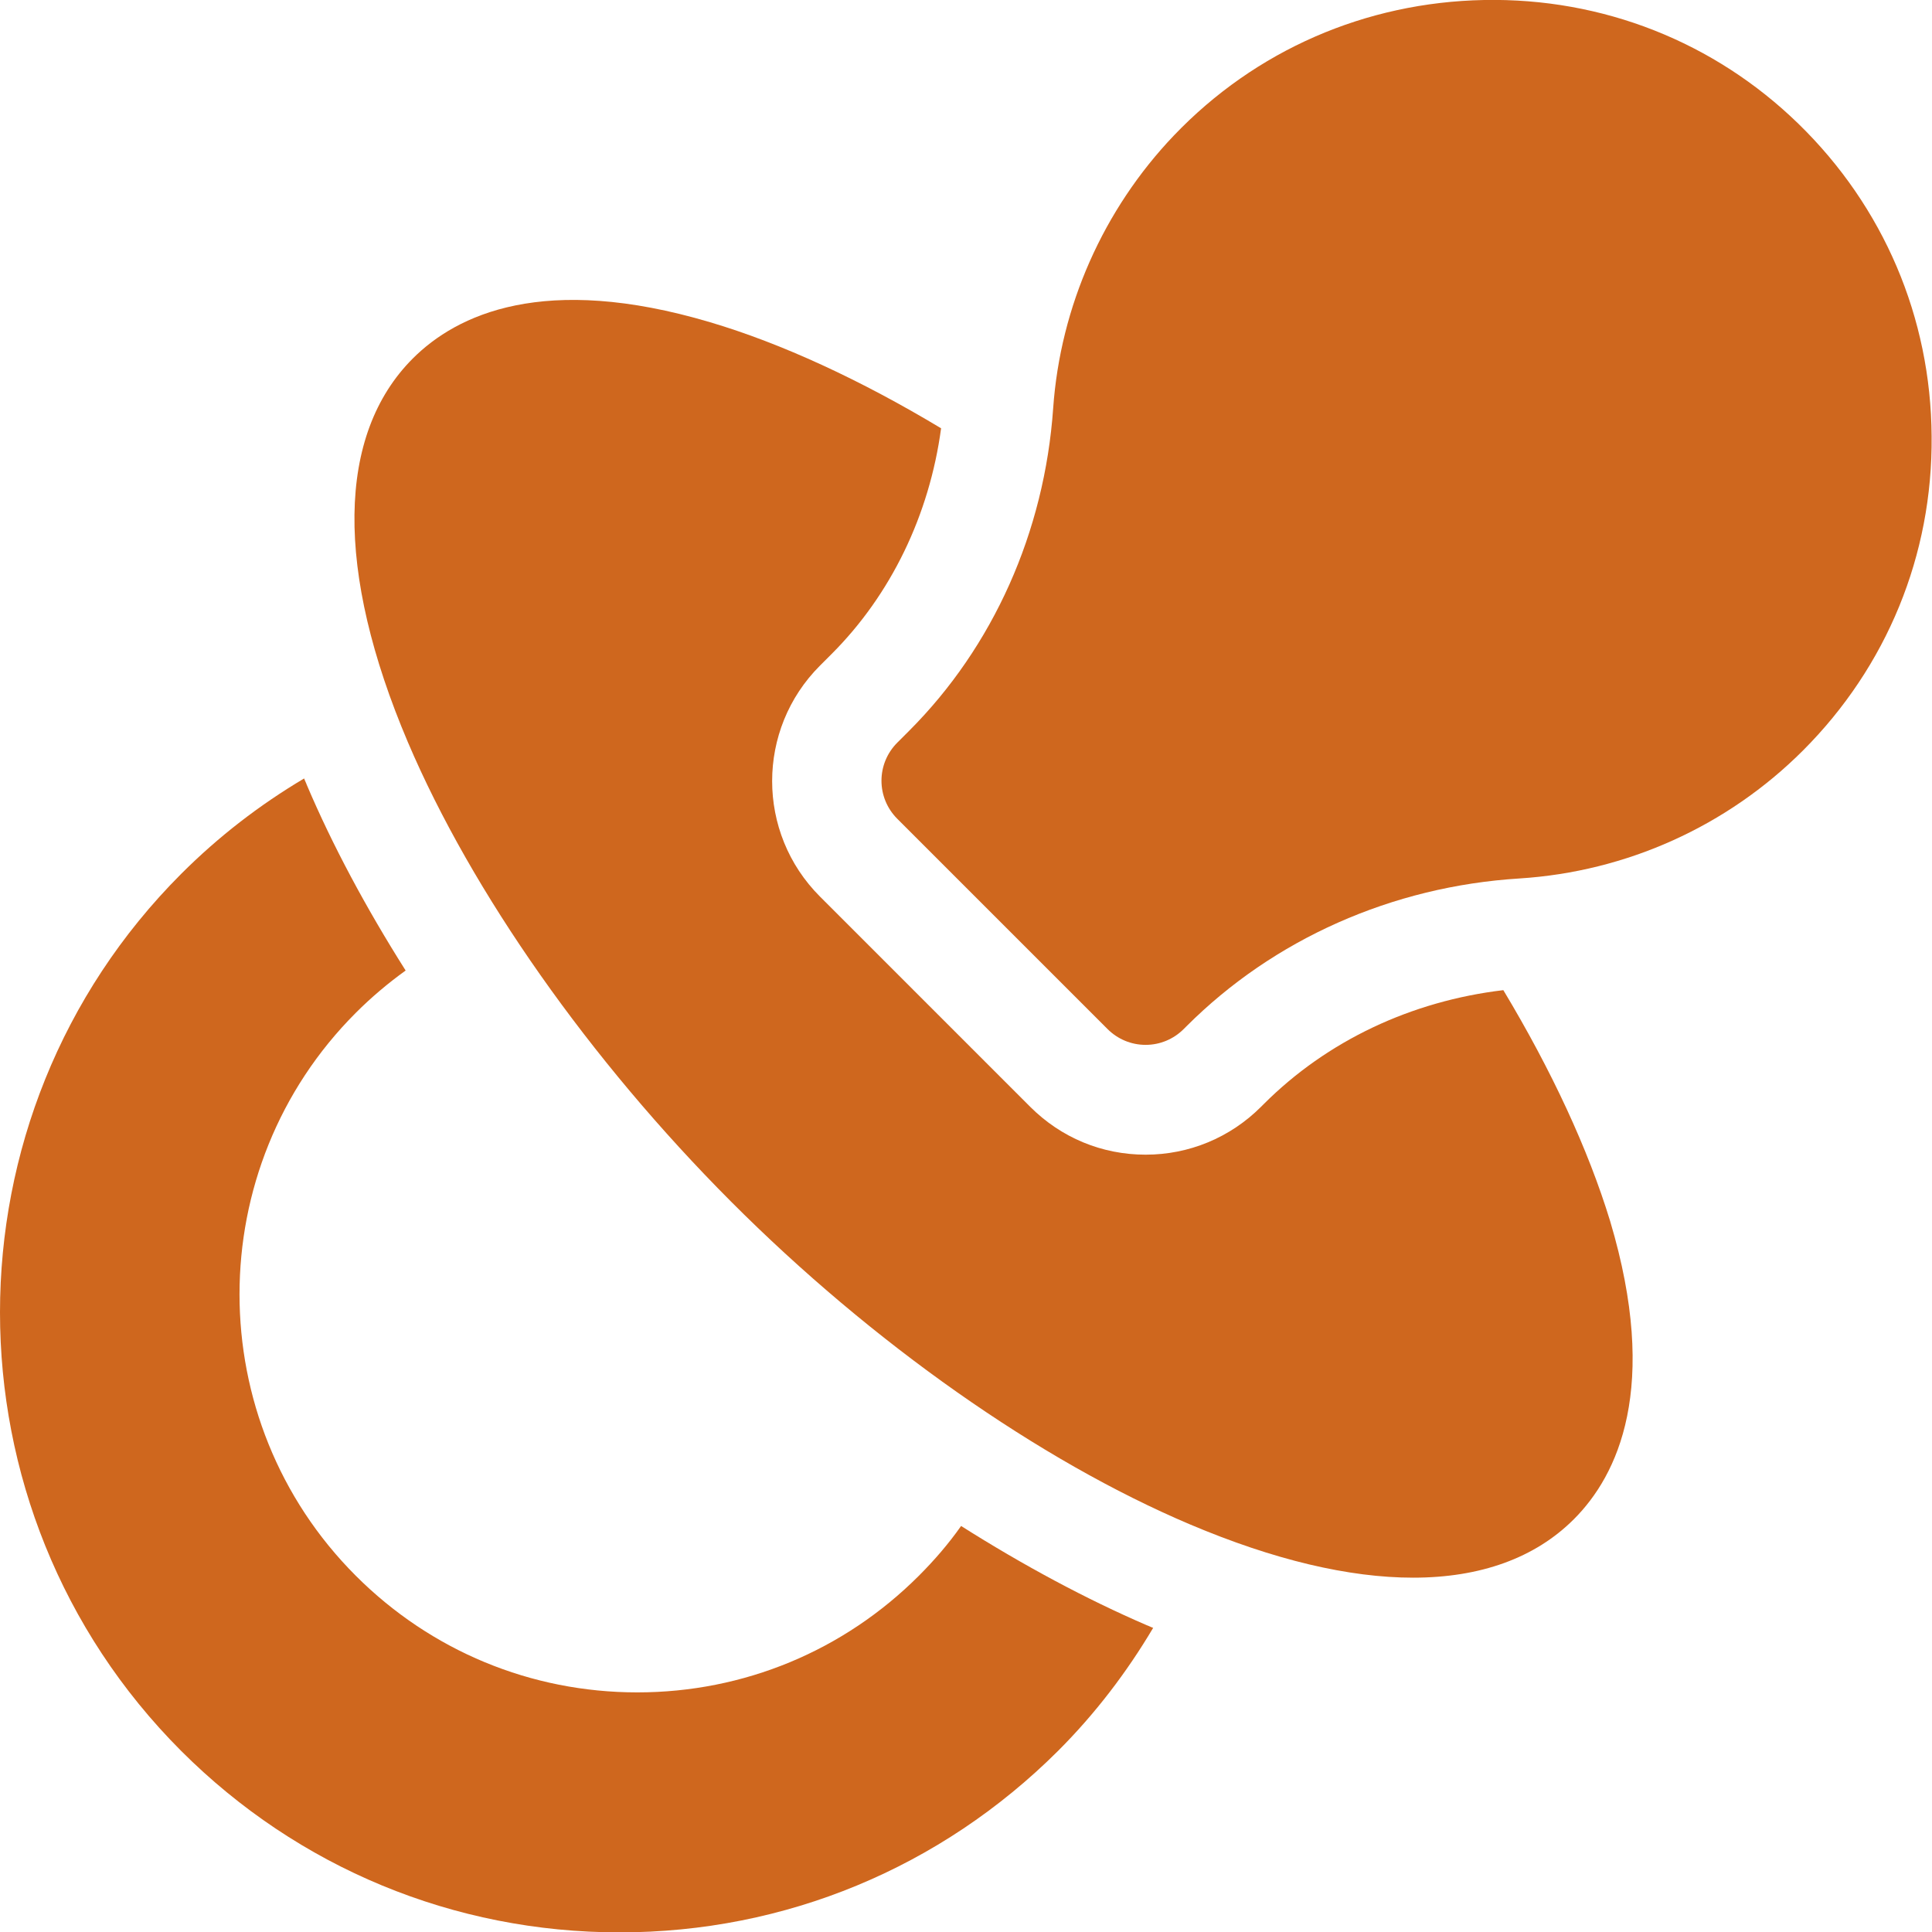
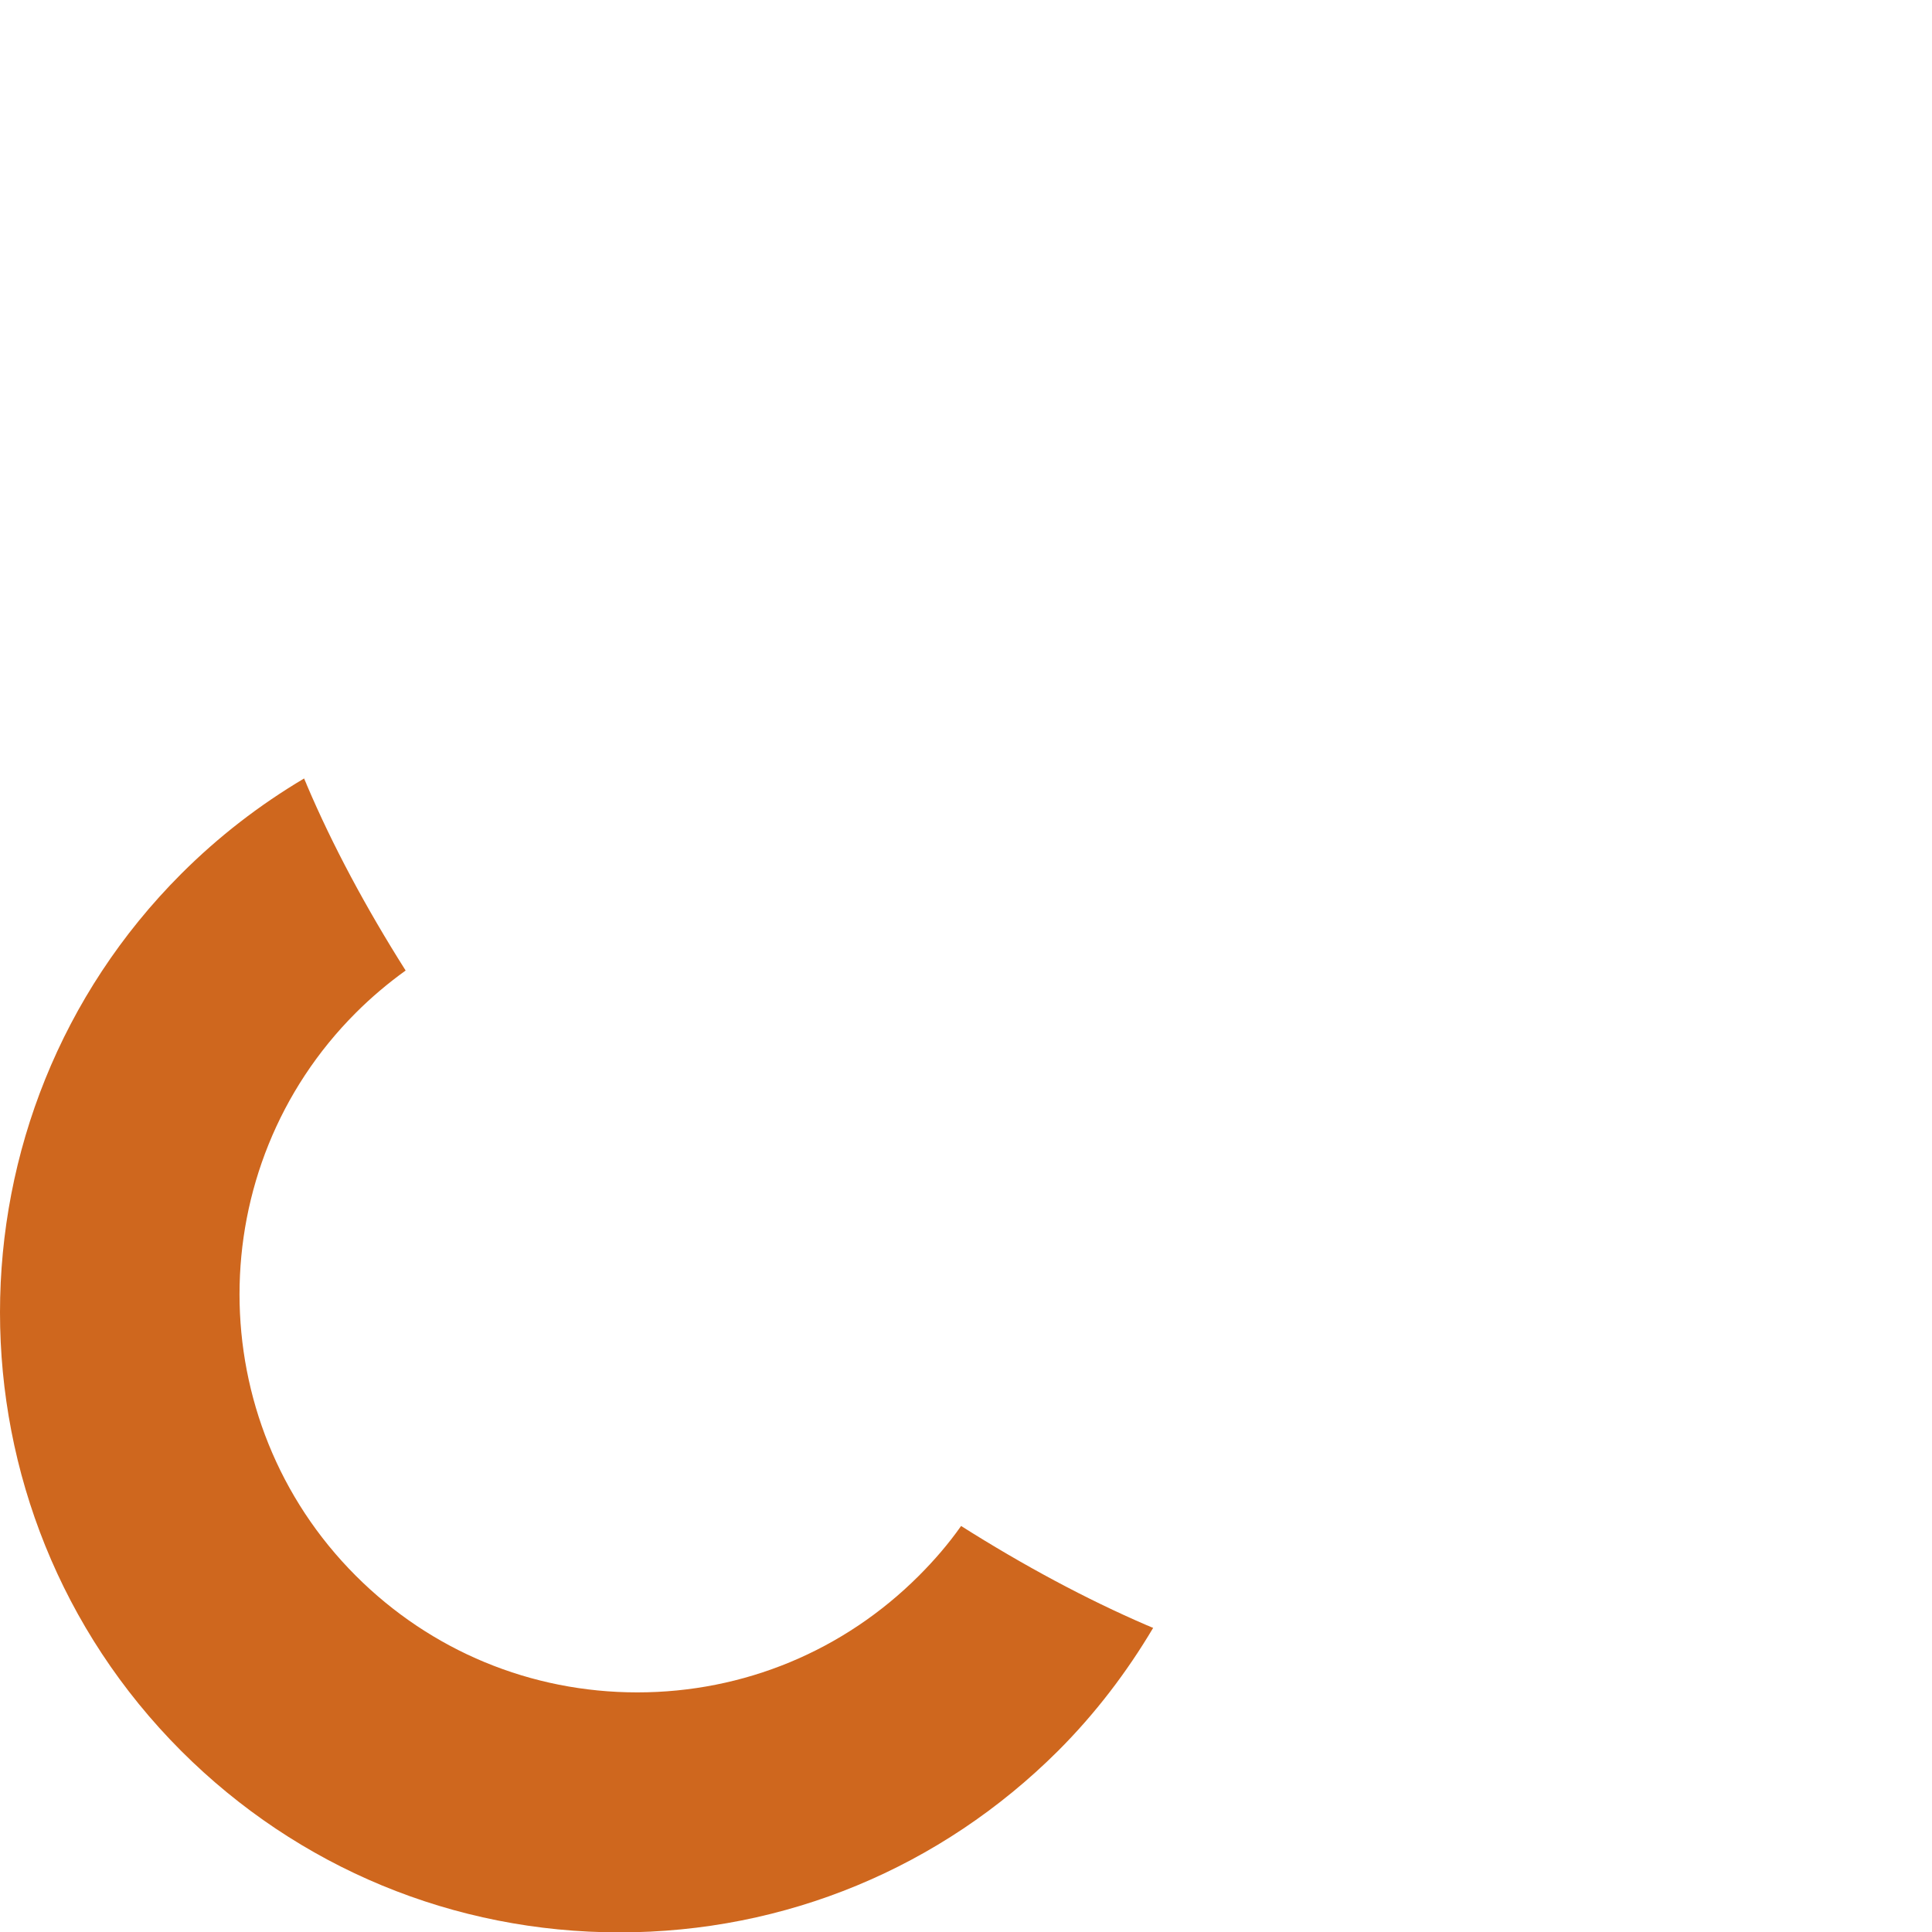
<svg xmlns="http://www.w3.org/2000/svg" version="1.1" id="Capa_1" x="0px" y="0px" viewBox="0 0 512 512" style="enable-background:new 0 0 512 512;" xml:space="preserve">
  <style type="text/css">
	.st0{fill:#CF671E;}
</style>
  <path class="st0" d="M254.7,404.4c-3.3,4.7-7.1,9.1-11.2,13.2c-19.9,19.9-46.4,30.9-74.6,30.9s-54.7-11-74.6-30.9  c-41.1-41.1-41.1-108.1,0-149.2c4.1-4.1,8.6-7.9,13.2-11.2C97,240.6,88.1,224,81.3,208c-0.2-0.6-0.5-1.1-0.7-1.7  c-11.8,7-22.7,15.4-32.6,25.3c-64,64.1-64,168.3,0,232.4c31,31,72.3,48.1,116.2,48.1S249.3,495,280.4,464  c9.8-9.8,18.2-20.8,25.2-32.6c-0.6-0.2-1.1-0.5-1.7-0.7C287.9,423.8,271.3,414.9,254.7,404.4L254.7,404.4z" />
-   <path class="st0" d="M398.4,262.4c-24.4,2.9-46.7,13.4-63.5,30.2l-0.7,0.7c-8.2,8.2-19.1,12.7-30.6,12.7l0,0  c-11.6,0-22.4-4.5-30.6-12.7l-55.7-55.7c-16.9-16.9-16.9-44.3,0-61.2l3.1-3.1c15.7-15.7,25.9-36.8,29-59.8  c-21.3-12.8-42.3-22.5-61.2-28.1c-44.1-13.1-67.2-2-78.8,9.6c-20.2,20.2-20.6,56.3-1.3,101.7c17,39.9,48.2,84.2,85.6,121.7  s81.8,68.7,121.7,85.6c22.2,9.4,42.1,14.1,59.1,14.1c17.8,0,32.3-5.2,42.6-15.5c11.6-11.6,22.8-34.8,9.6-79  C420.9,304.6,411.2,283.7,398.4,262.4z" />
-   <path class="st0" d="M476.6,32.8C454.3,11.1,424.7-0.6,393.3,0s-60.6,13.3-82.2,35.9c-18.7,19.6-30.1,45.3-32,72.3  c-2.3,32.8-15.9,63.2-38.2,85.5l-3.1,3.1c-5.6,5.6-5.6,14.6,0,20.2l55.7,55.7c2.7,2.7,6.3,4.2,10.1,4.2c3.8,0,7.4-1.5,10.1-4.2  l0.7-0.7c23.1-23.1,54.5-37.1,88.3-39.2c28.3-1.8,55-13.8,75.1-33.9c22.2-22.2,34.4-51.8,34.1-83.3  C511.7,84.2,499.2,54.8,476.6,32.8L476.6,32.8z" />
</svg>